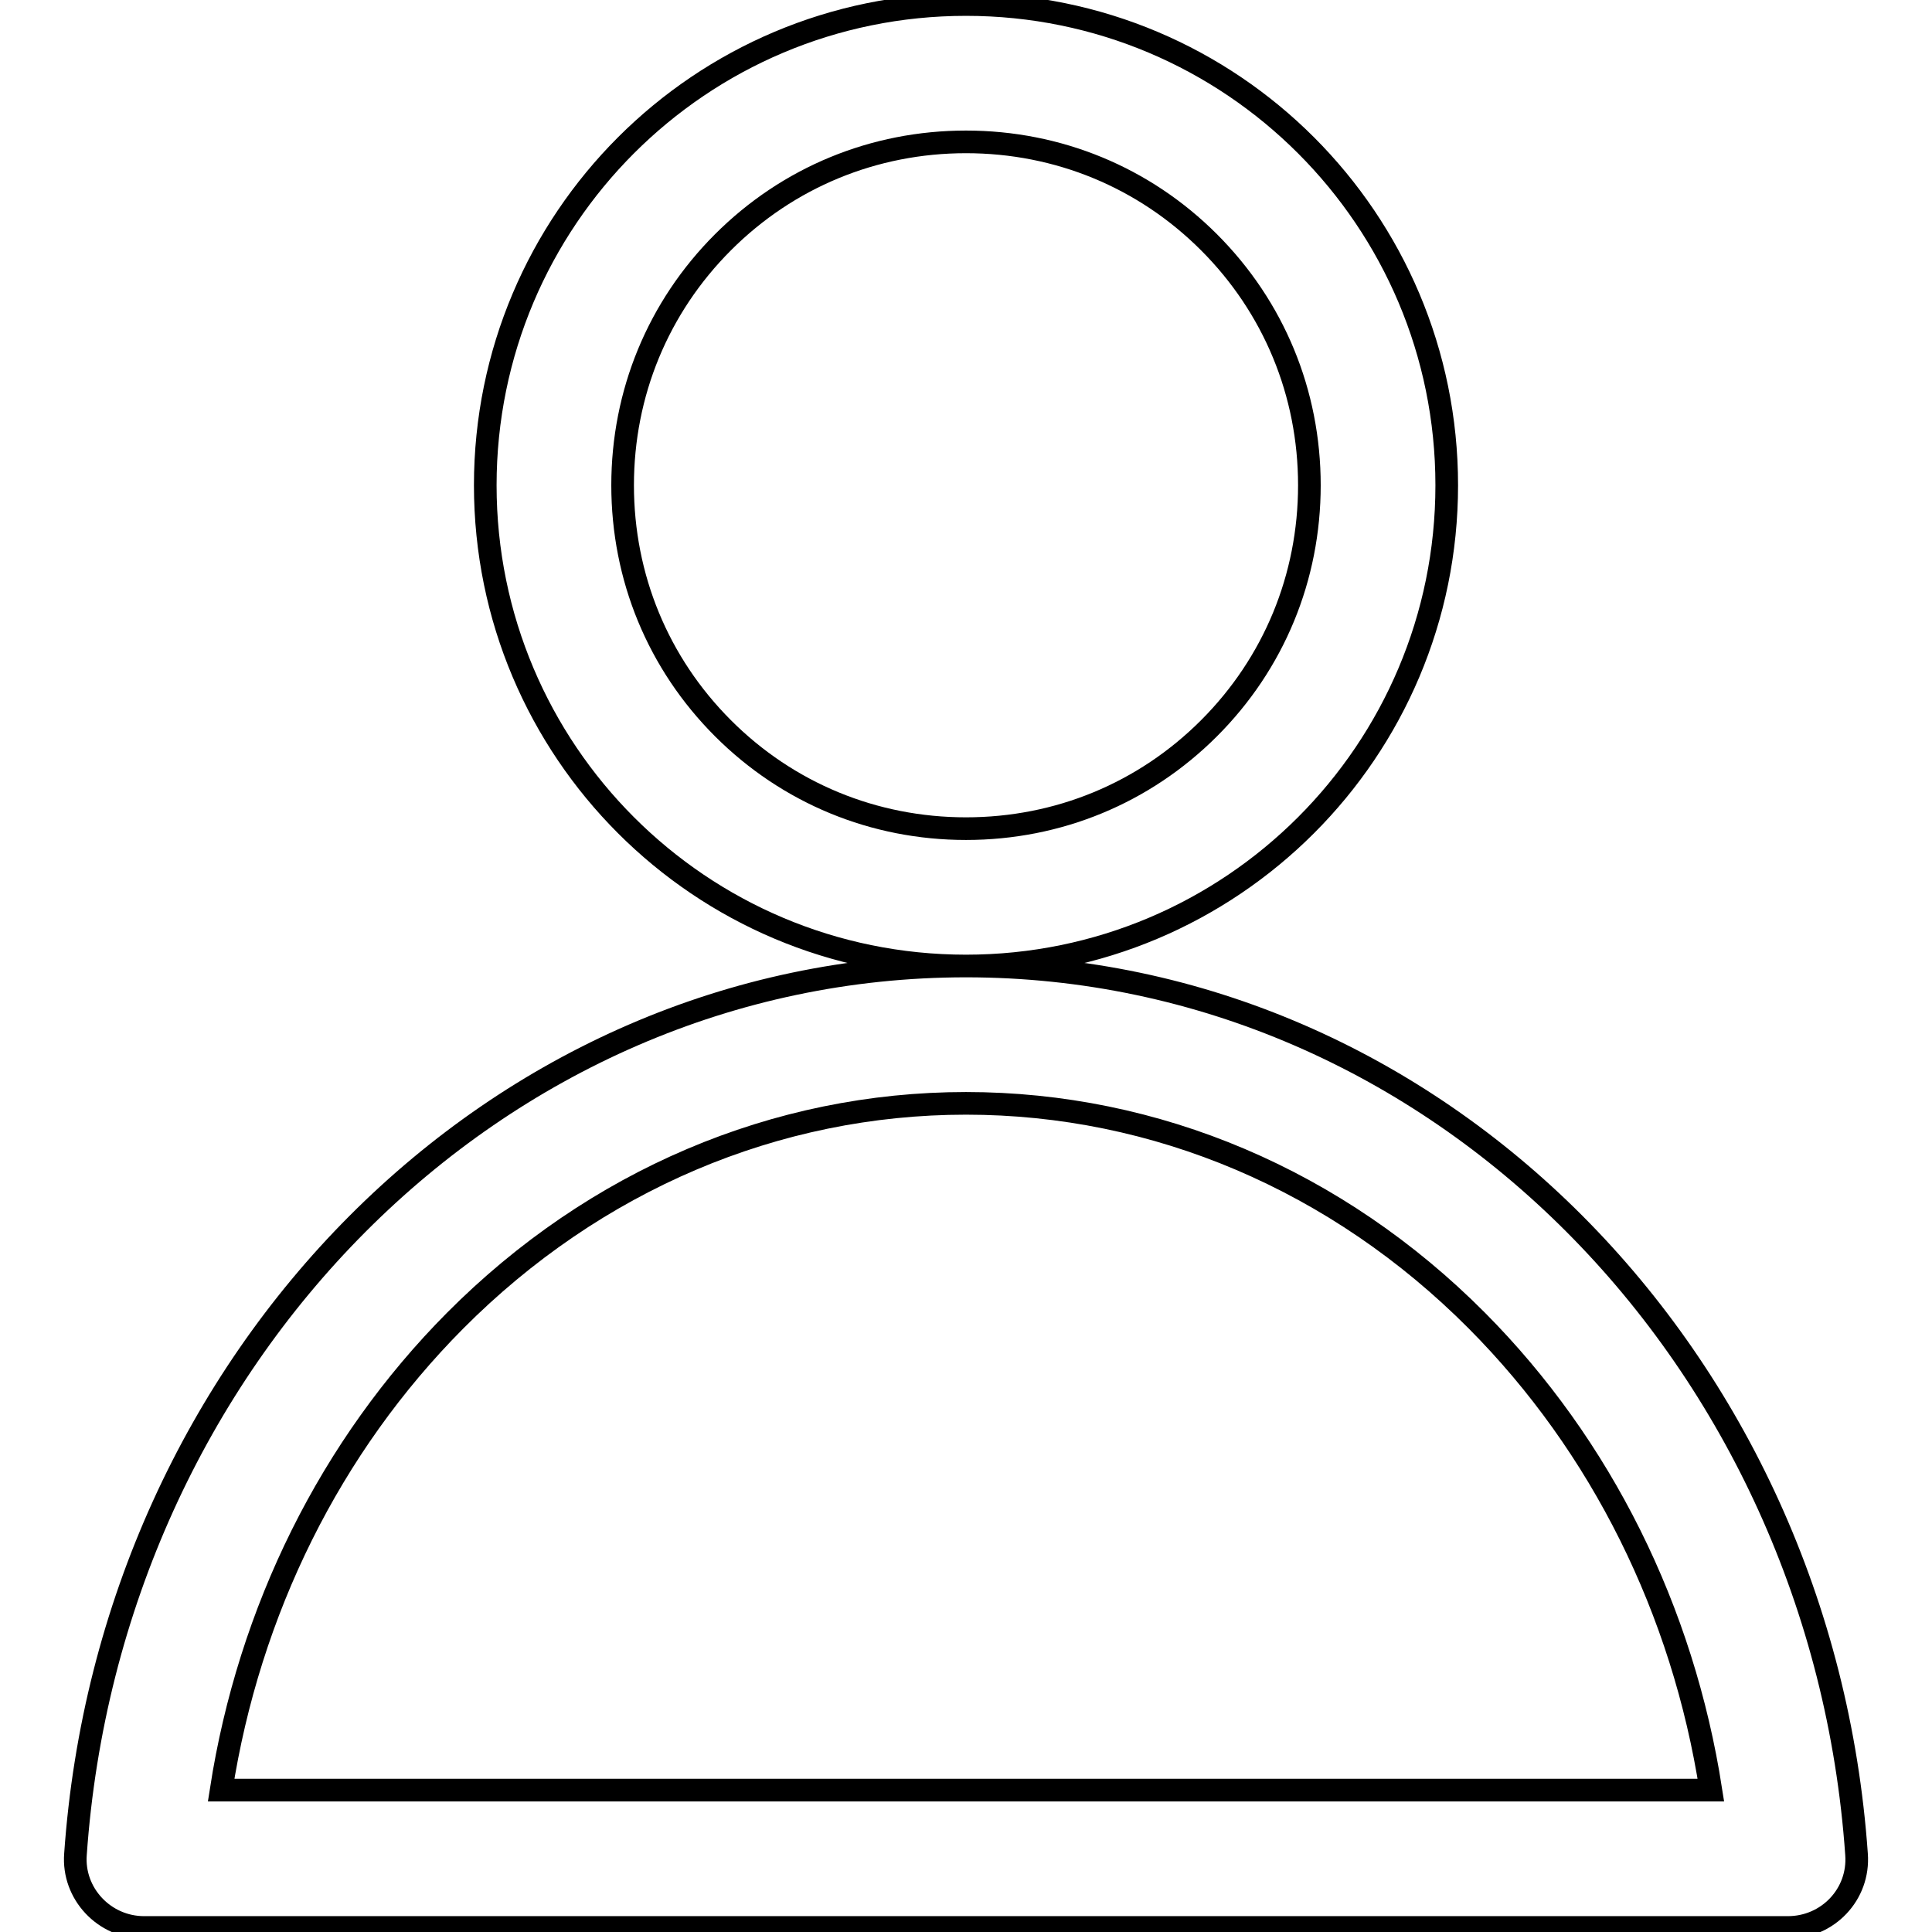
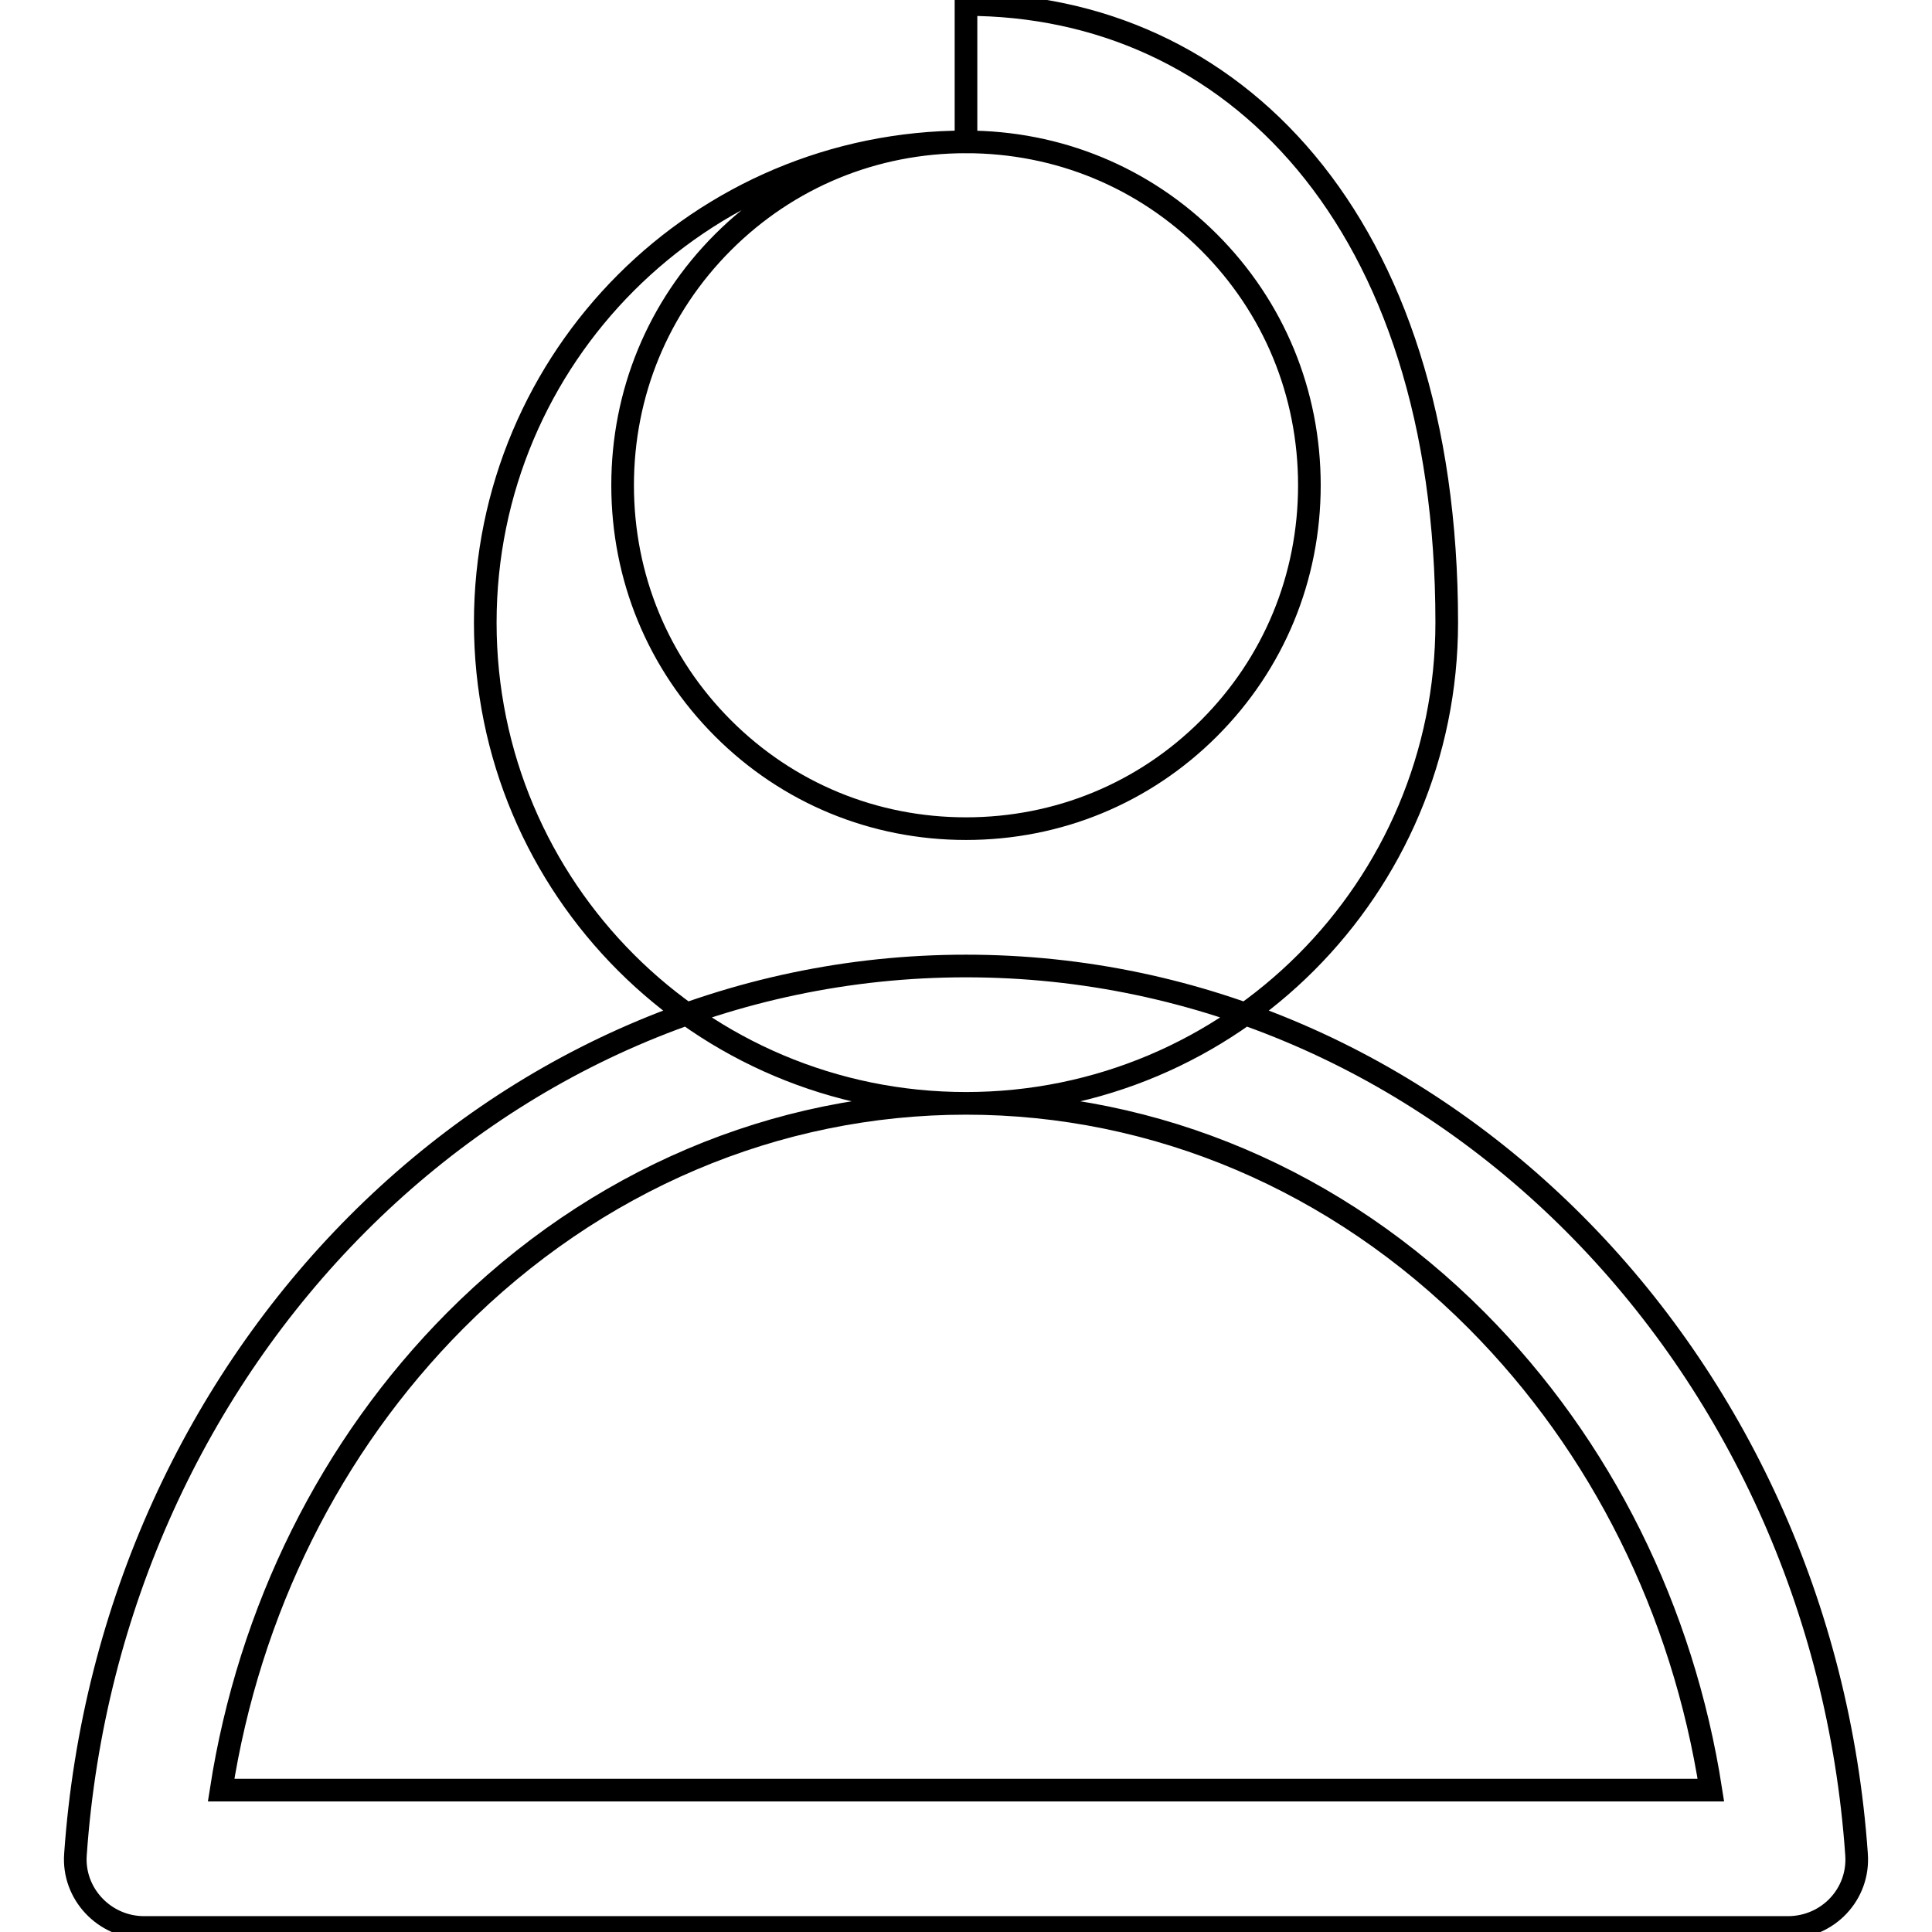
<svg xmlns="http://www.w3.org/2000/svg" version="1.1" x="0px" y="0px" viewBox="0 0 256 256" enable-background="new 0 0 256 256" xml:space="preserve">
  <g>
-     <path stroke-width="3" fill-opacity="0" stroke="#000000" d="M128,18.8c12.2,0,23.6,4.7,32.2,13.3c8.6,8.6,13.3,20,13.3,32.2s-4.7,23.6-13.3,32.2 c-8.6,8.6-20,13.3-32.2,13.3s-23.6-4.7-32.2-13.3c-8.6-8.6-13.3-20-13.3-32.2s4.7-23.6,13.3-32.2C104.4,23.5,115.8,18.8,128,18.8  M128,0.6c-35.2,0-63.7,28.5-63.7,63.7c0,35.2,28.5,63.7,63.7,63.7c35.2,0,63.7-28.5,63.7-63.7C191.7,29.1,163.2,0.6,128,0.6z  M128,146.2c25.2,0,49.2,10.2,67.7,28.8c16.5,16.6,27.3,38.4,31,62.2H29.3c3.7-23.8,14.5-45.6,31-62.2 C78.8,156.4,102.8,146.2,128,146.2 M128,128c-62.3,0-113.4,51.9-118,117.7c-0.4,5.2,3.8,9.7,9.1,9.7h217.8c5.3,0,9.5-4.4,9.1-9.7 C241.4,179.9,190.3,128,128,128z" />
+     <path stroke-width="3" fill-opacity="0" stroke="#000000" d="M128,18.8c12.2,0,23.6,4.7,32.2,13.3c8.6,8.6,13.3,20,13.3,32.2s-4.7,23.6-13.3,32.2 c-8.6,8.6-20,13.3-32.2,13.3s-23.6-4.7-32.2-13.3c-8.6-8.6-13.3-20-13.3-32.2s4.7-23.6,13.3-32.2C104.4,23.5,115.8,18.8,128,18.8  c-35.2,0-63.7,28.5-63.7,63.7c0,35.2,28.5,63.7,63.7,63.7c35.2,0,63.7-28.5,63.7-63.7C191.7,29.1,163.2,0.6,128,0.6z  M128,146.2c25.2,0,49.2,10.2,67.7,28.8c16.5,16.6,27.3,38.4,31,62.2H29.3c3.7-23.8,14.5-45.6,31-62.2 C78.8,156.4,102.8,146.2,128,146.2 M128,128c-62.3,0-113.4,51.9-118,117.7c-0.4,5.2,3.8,9.7,9.1,9.7h217.8c5.3,0,9.5-4.4,9.1-9.7 C241.4,179.9,190.3,128,128,128z" />
  </g>
</svg>